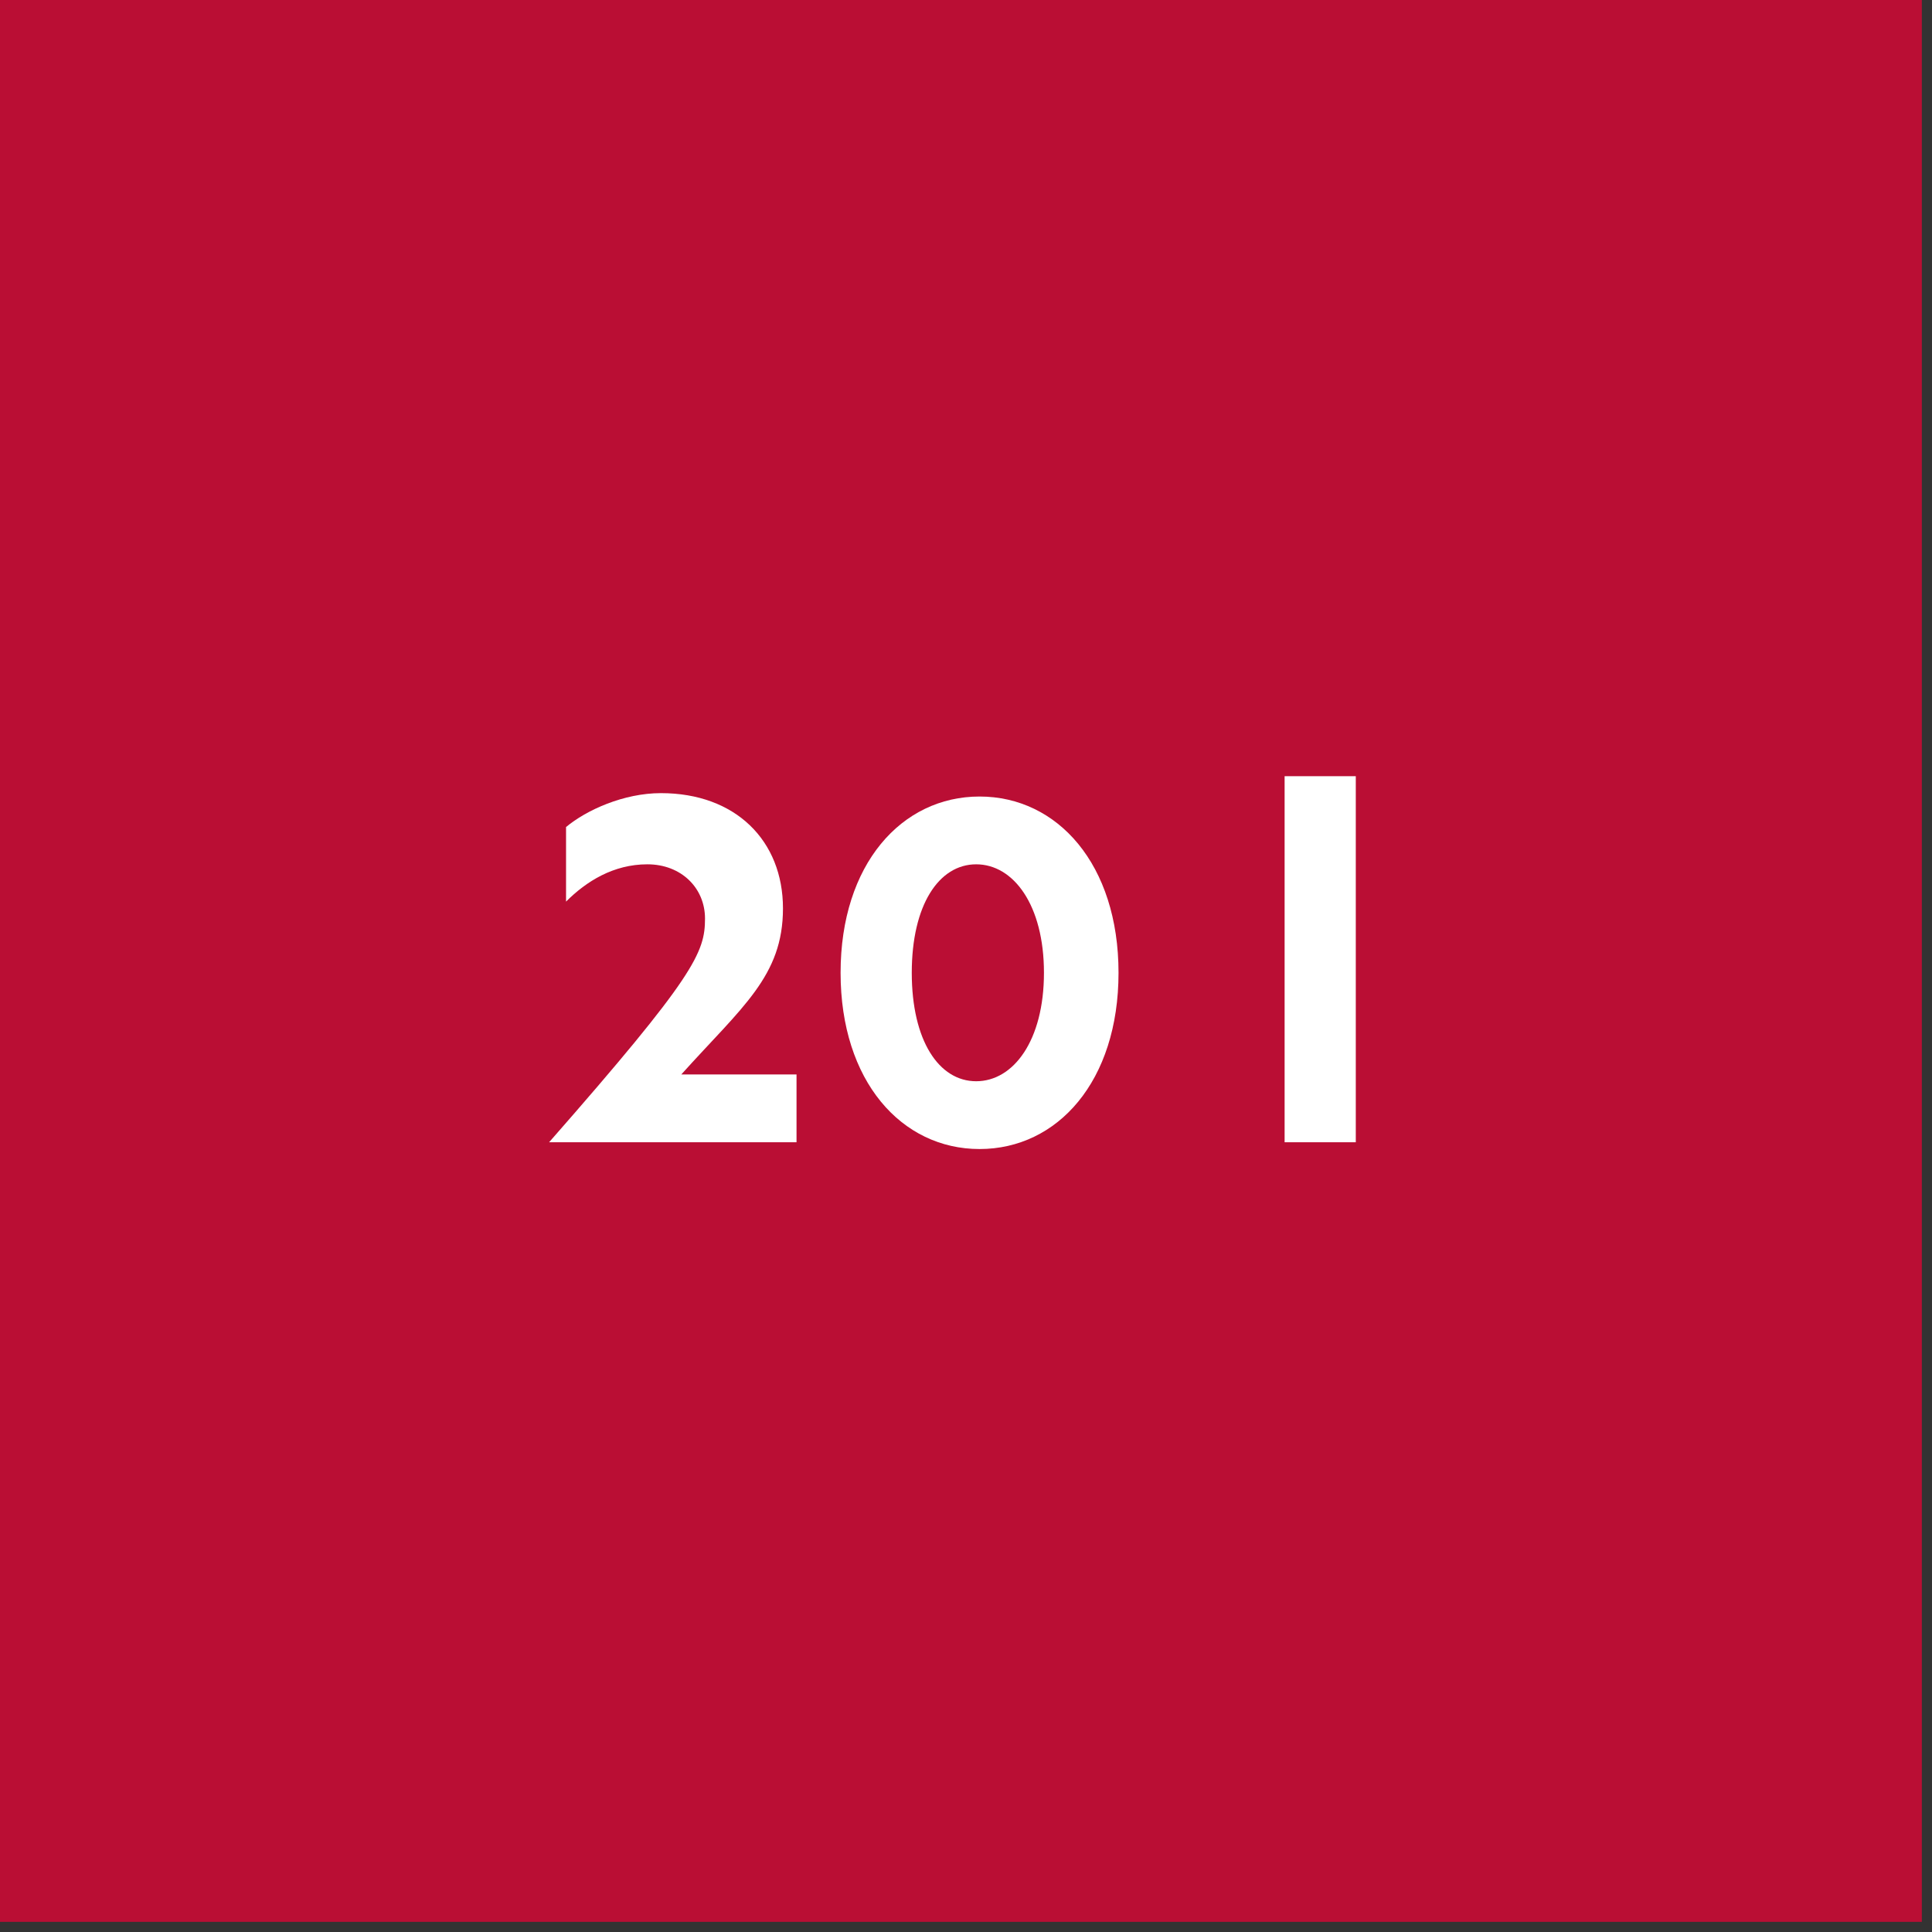
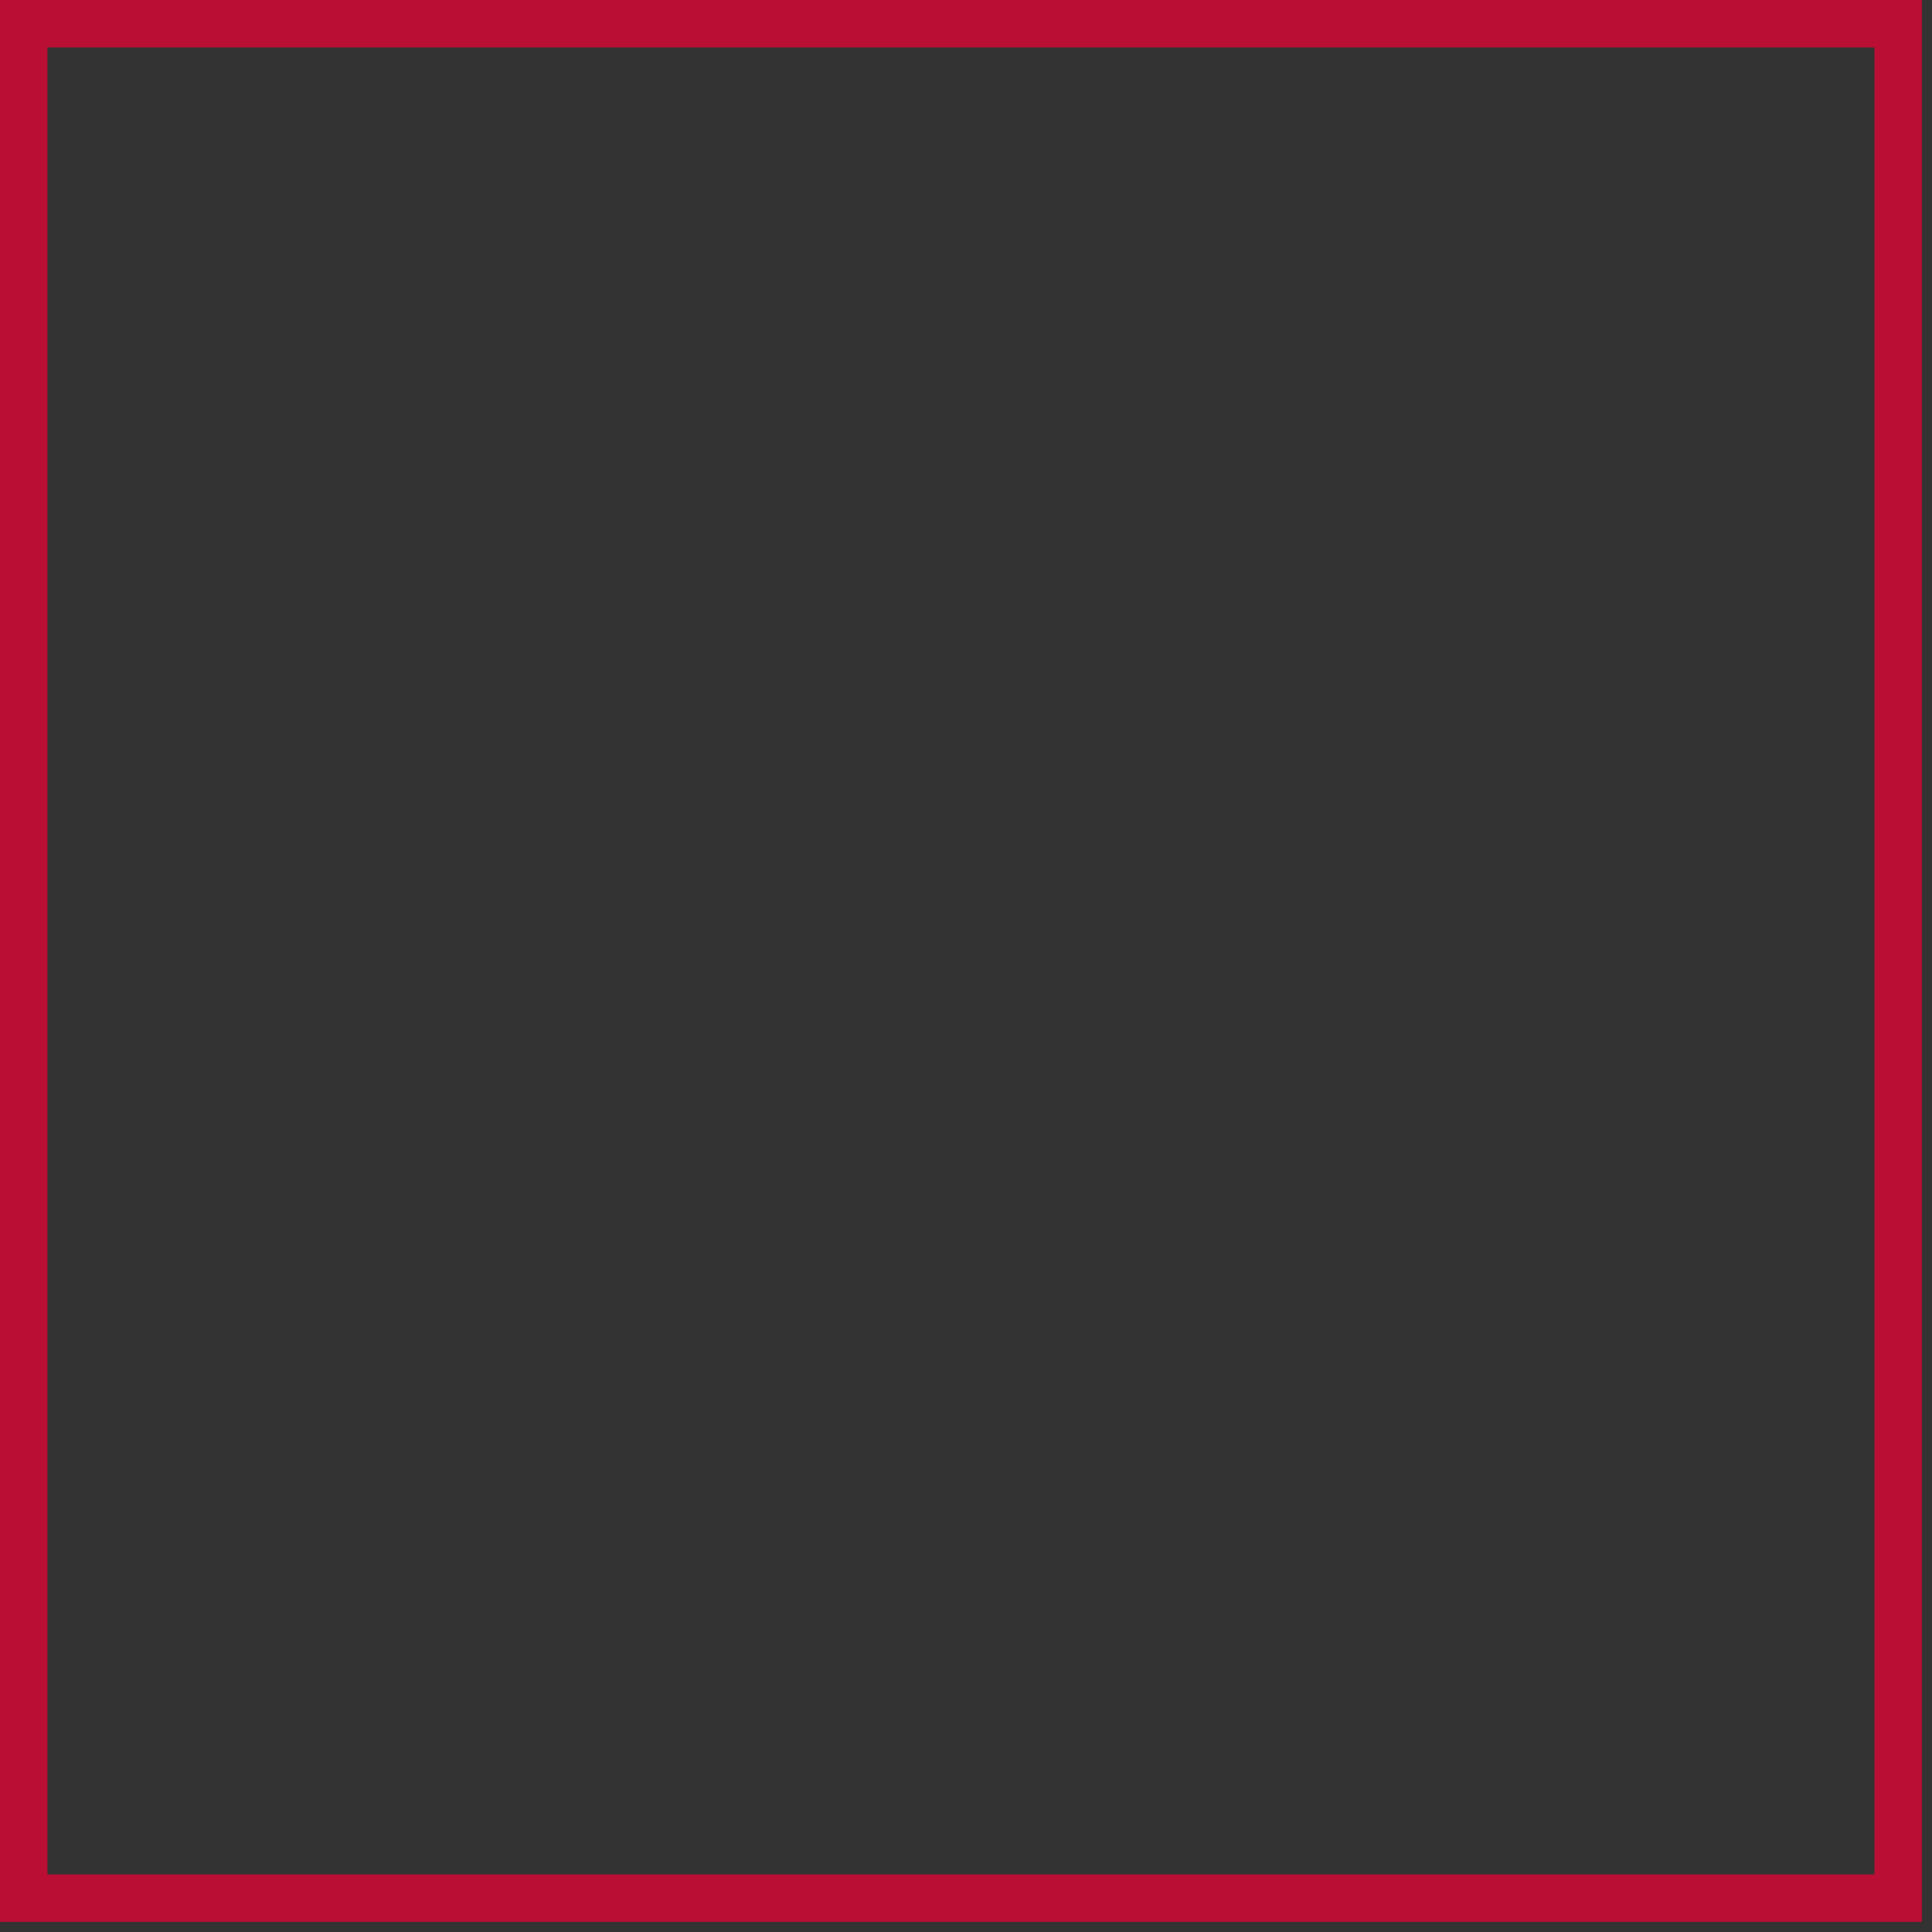
<svg xmlns="http://www.w3.org/2000/svg" id="Vrstva_1" version="1.1" viewBox="0 0 57 57" width="57" height="57">
  <rect x="0" y="0" width="57" height="57" fill="#333333" stroke="none" />
  <defs>
    <style>
      .st0 {
        fill: #ba0e34;
      }

      .st1 {
        isolation: isolate;
      }

      .st2 {
        fill: #fff;
      }
    </style>
  </defs>
  <g>
-     <rect class="st0" x=".7" y=".7" width="55.3" height="55.3" />
    <path class="st0" d="M56.7,56.7H0V0h56.7v56.7ZM1.4,55.3h53.9V1.4H1.4s0,53.9,0,53.9Z" />
  </g>
  <g class="st1">
    <g class="st1">
-       <path class="st2" d="M20.8,27.1c0-.9-.7-1.6-1.7-1.6s-1.8.5-2.4,1.1v-2.2c.6-.5,1.7-1,2.8-1,2.2,0,3.6,1.4,3.6,3.4s-1.2,2.9-3,4.9h3.4v2h-7.3c4.3-4.9,4.6-5.6,4.6-6.6Z" />
-       <path class="st2" d="M28.9,23.5c2.3,0,4.1,2,4.1,5.2s-1.8,5.2-4.1,5.2-4.1-2-4.1-5.2,1.8-5.2,4.1-5.2ZM26.9,28.7c0,2,.8,3.2,1.9,3.2s2-1.2,2-3.2-.9-3.2-2-3.2-1.9,1.2-1.9,3.2Z" />
-       <path class="st2" d="M37.9,22.9h2.1v10.8h-2.1v-10.8Z" />
-     </g>
+       </g>
  </g>
</svg>